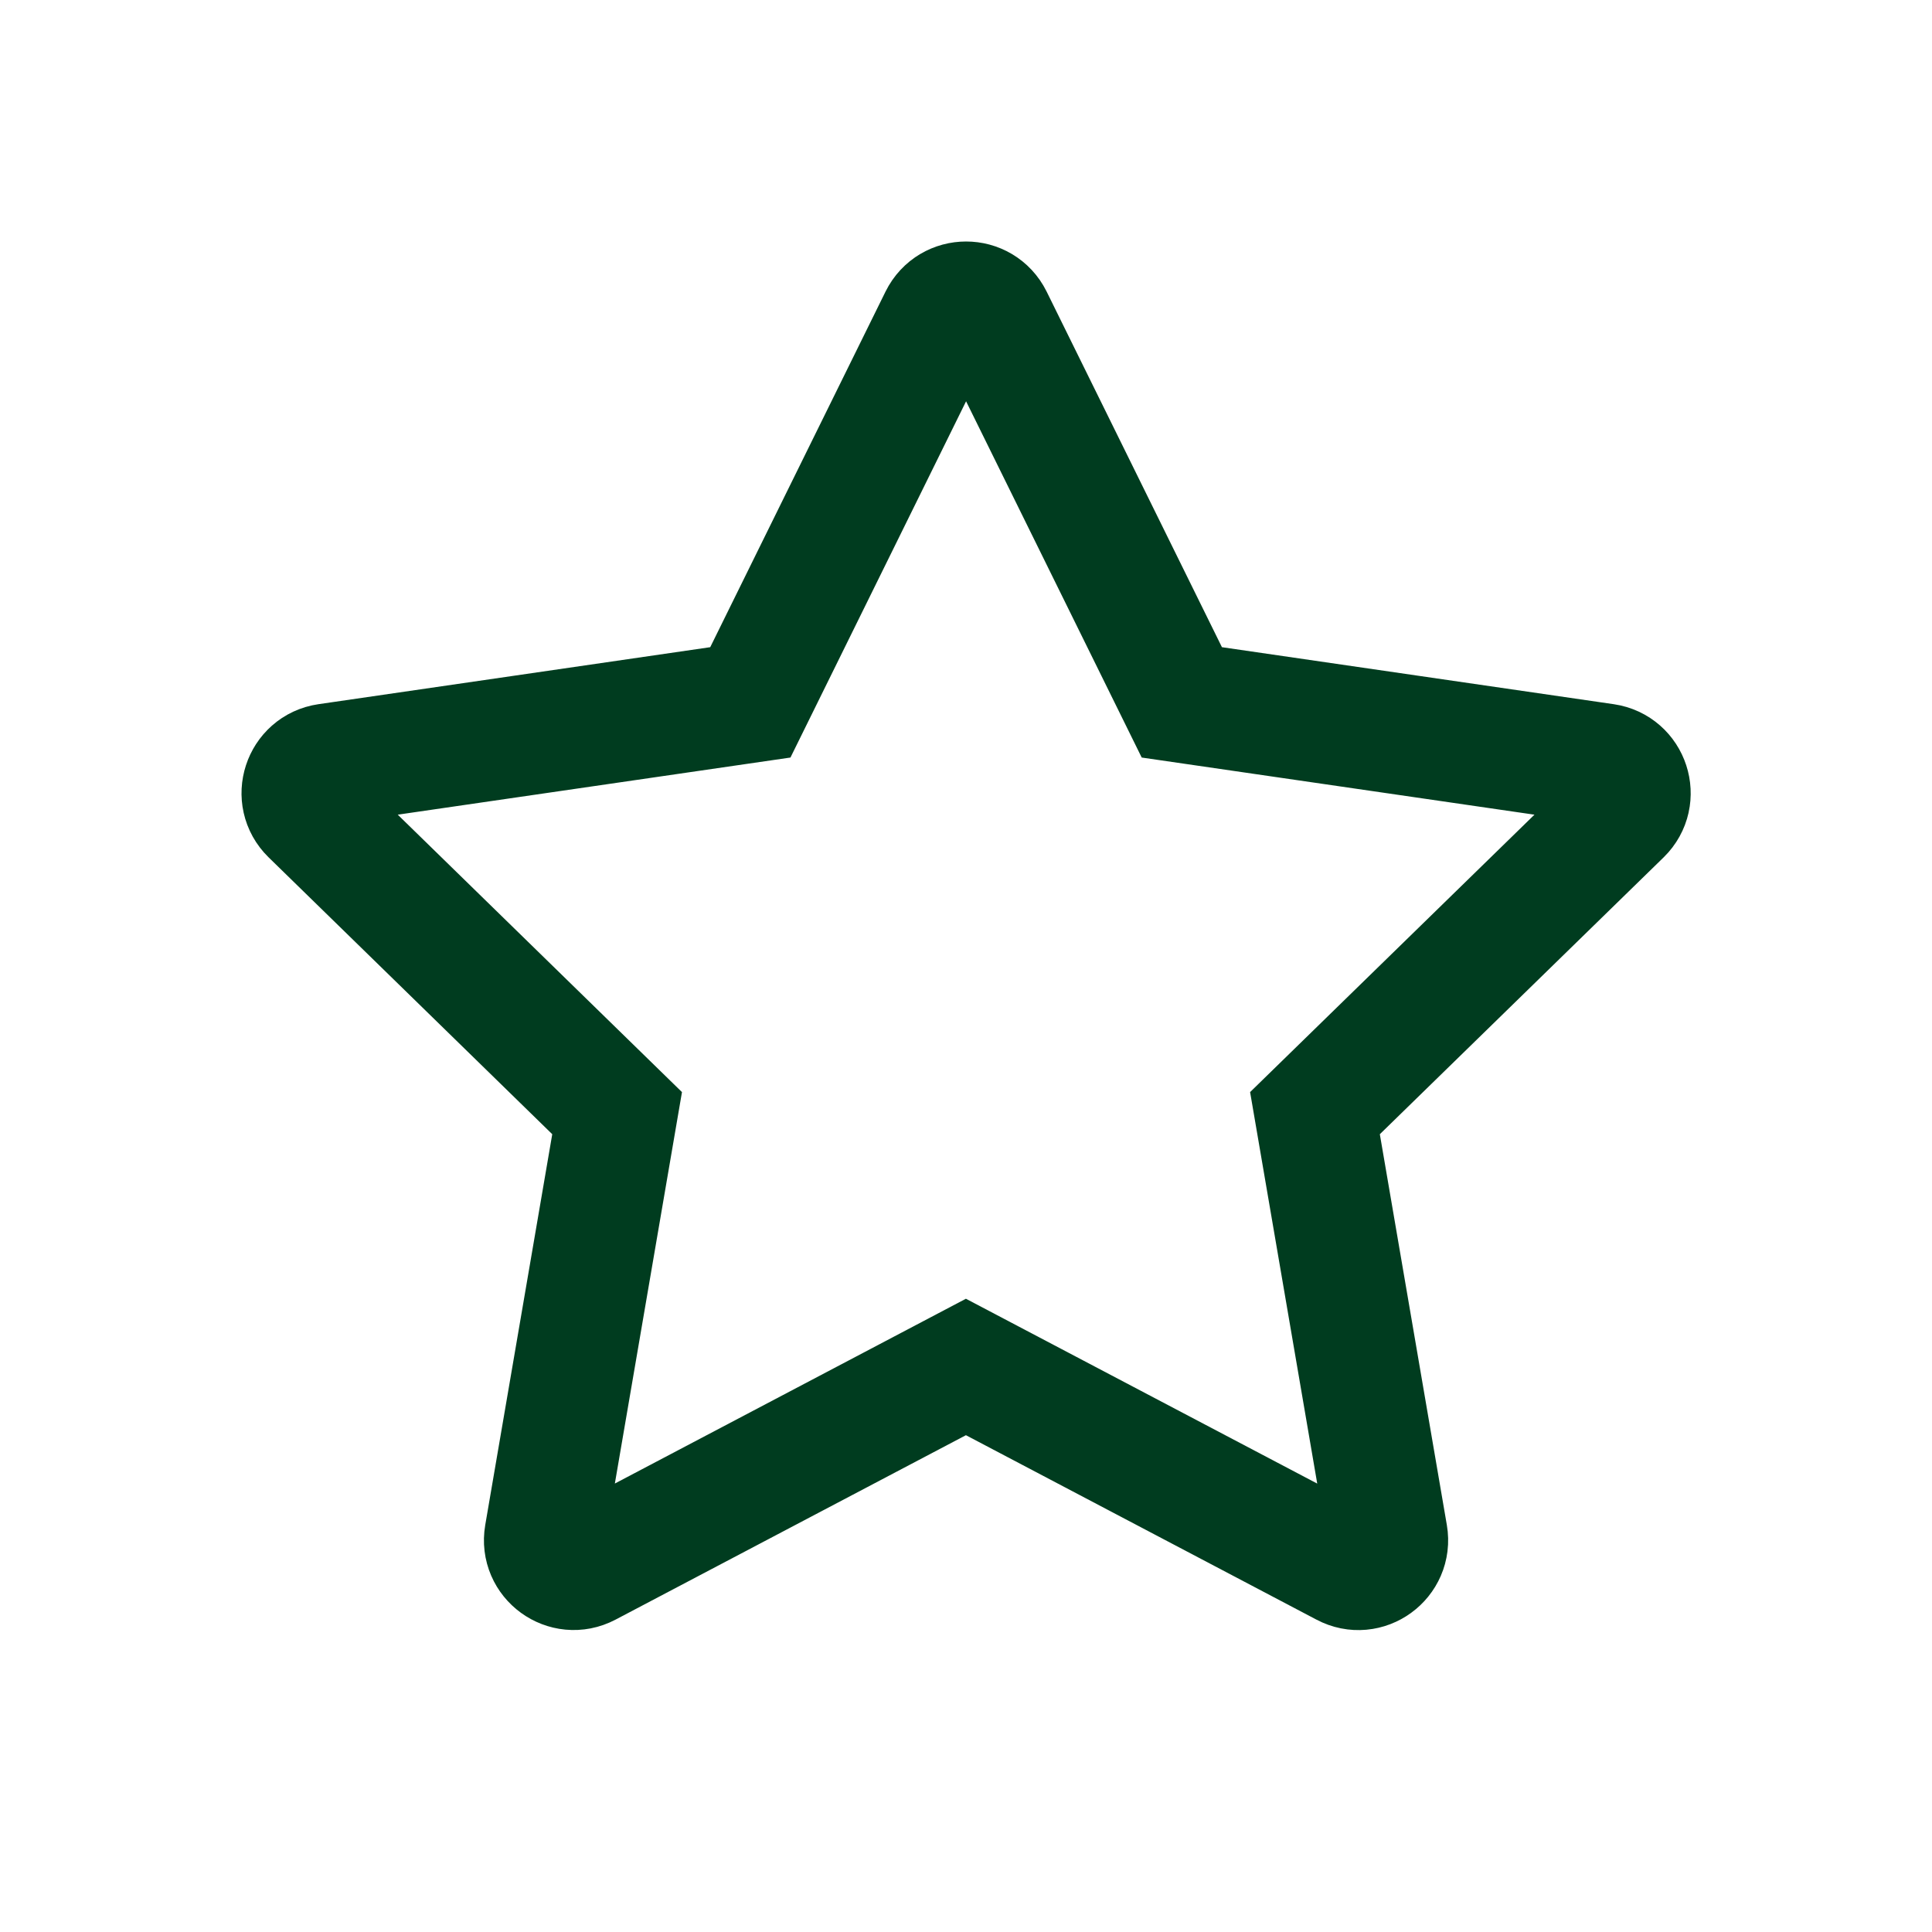
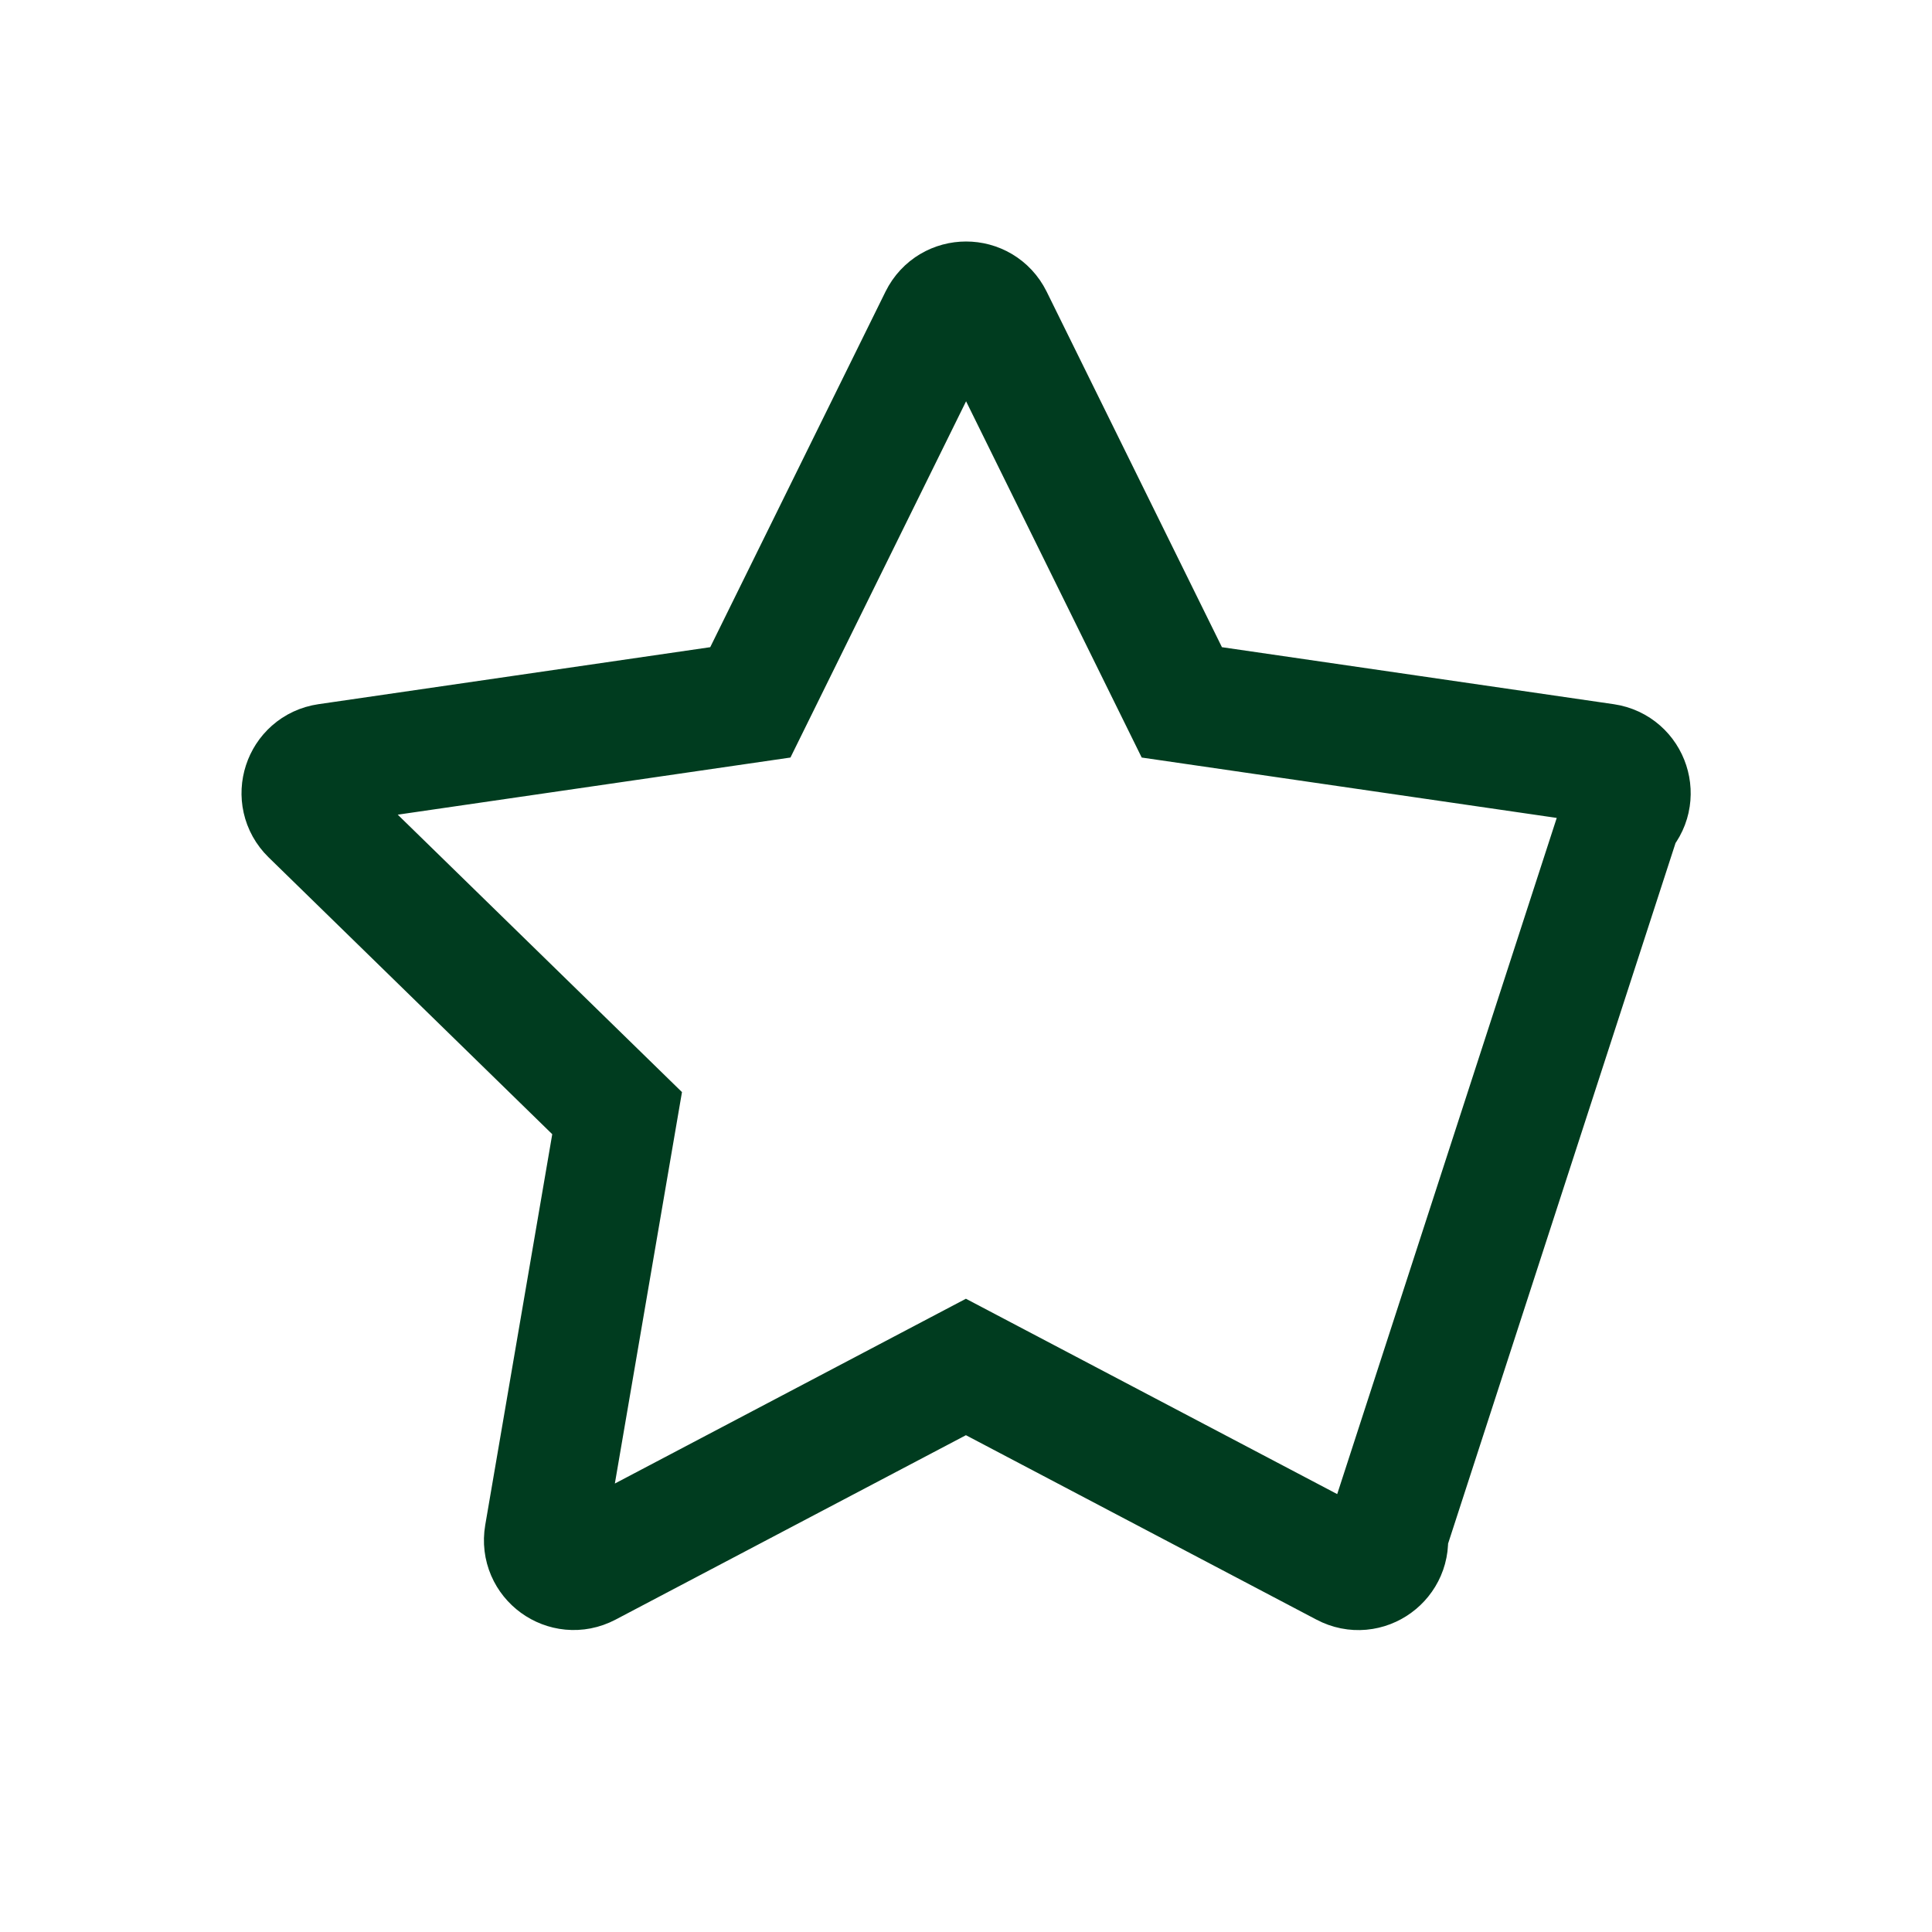
<svg xmlns="http://www.w3.org/2000/svg" width="24" height="24" viewBox="0 0 24 24" fill="none">
-   <path d="M11.999 16.981L7.297 19.456C7.029 19.597 6.716 19.369 6.767 19.071L7.666 13.828L3.861 10.114C3.644 9.902 3.764 9.534 4.063 9.49L9.321 8.725L11.673 3.954C11.808 3.682 12.194 3.682 12.329 3.954L14.681 8.725L19.939 9.49C20.238 9.534 20.359 9.902 20.142 10.114L16.335 13.828L17.234 19.071C17.285 19.37 16.971 19.599 16.703 19.456L11.999 16.981Z" stroke="#003C1F" stroke-width="1.5" />
+   <path d="M11.999 16.981L7.297 19.456C7.029 19.597 6.716 19.369 6.767 19.071L7.666 13.828L3.861 10.114C3.644 9.902 3.764 9.534 4.063 9.49L9.321 8.725L11.673 3.954C11.808 3.682 12.194 3.682 12.329 3.954L14.681 8.725L19.939 9.49C20.238 9.534 20.359 9.902 20.142 10.114L17.234 19.071C17.285 19.37 16.971 19.599 16.703 19.456L11.999 16.981Z" stroke="#003C1F" stroke-width="1.5" />
</svg>